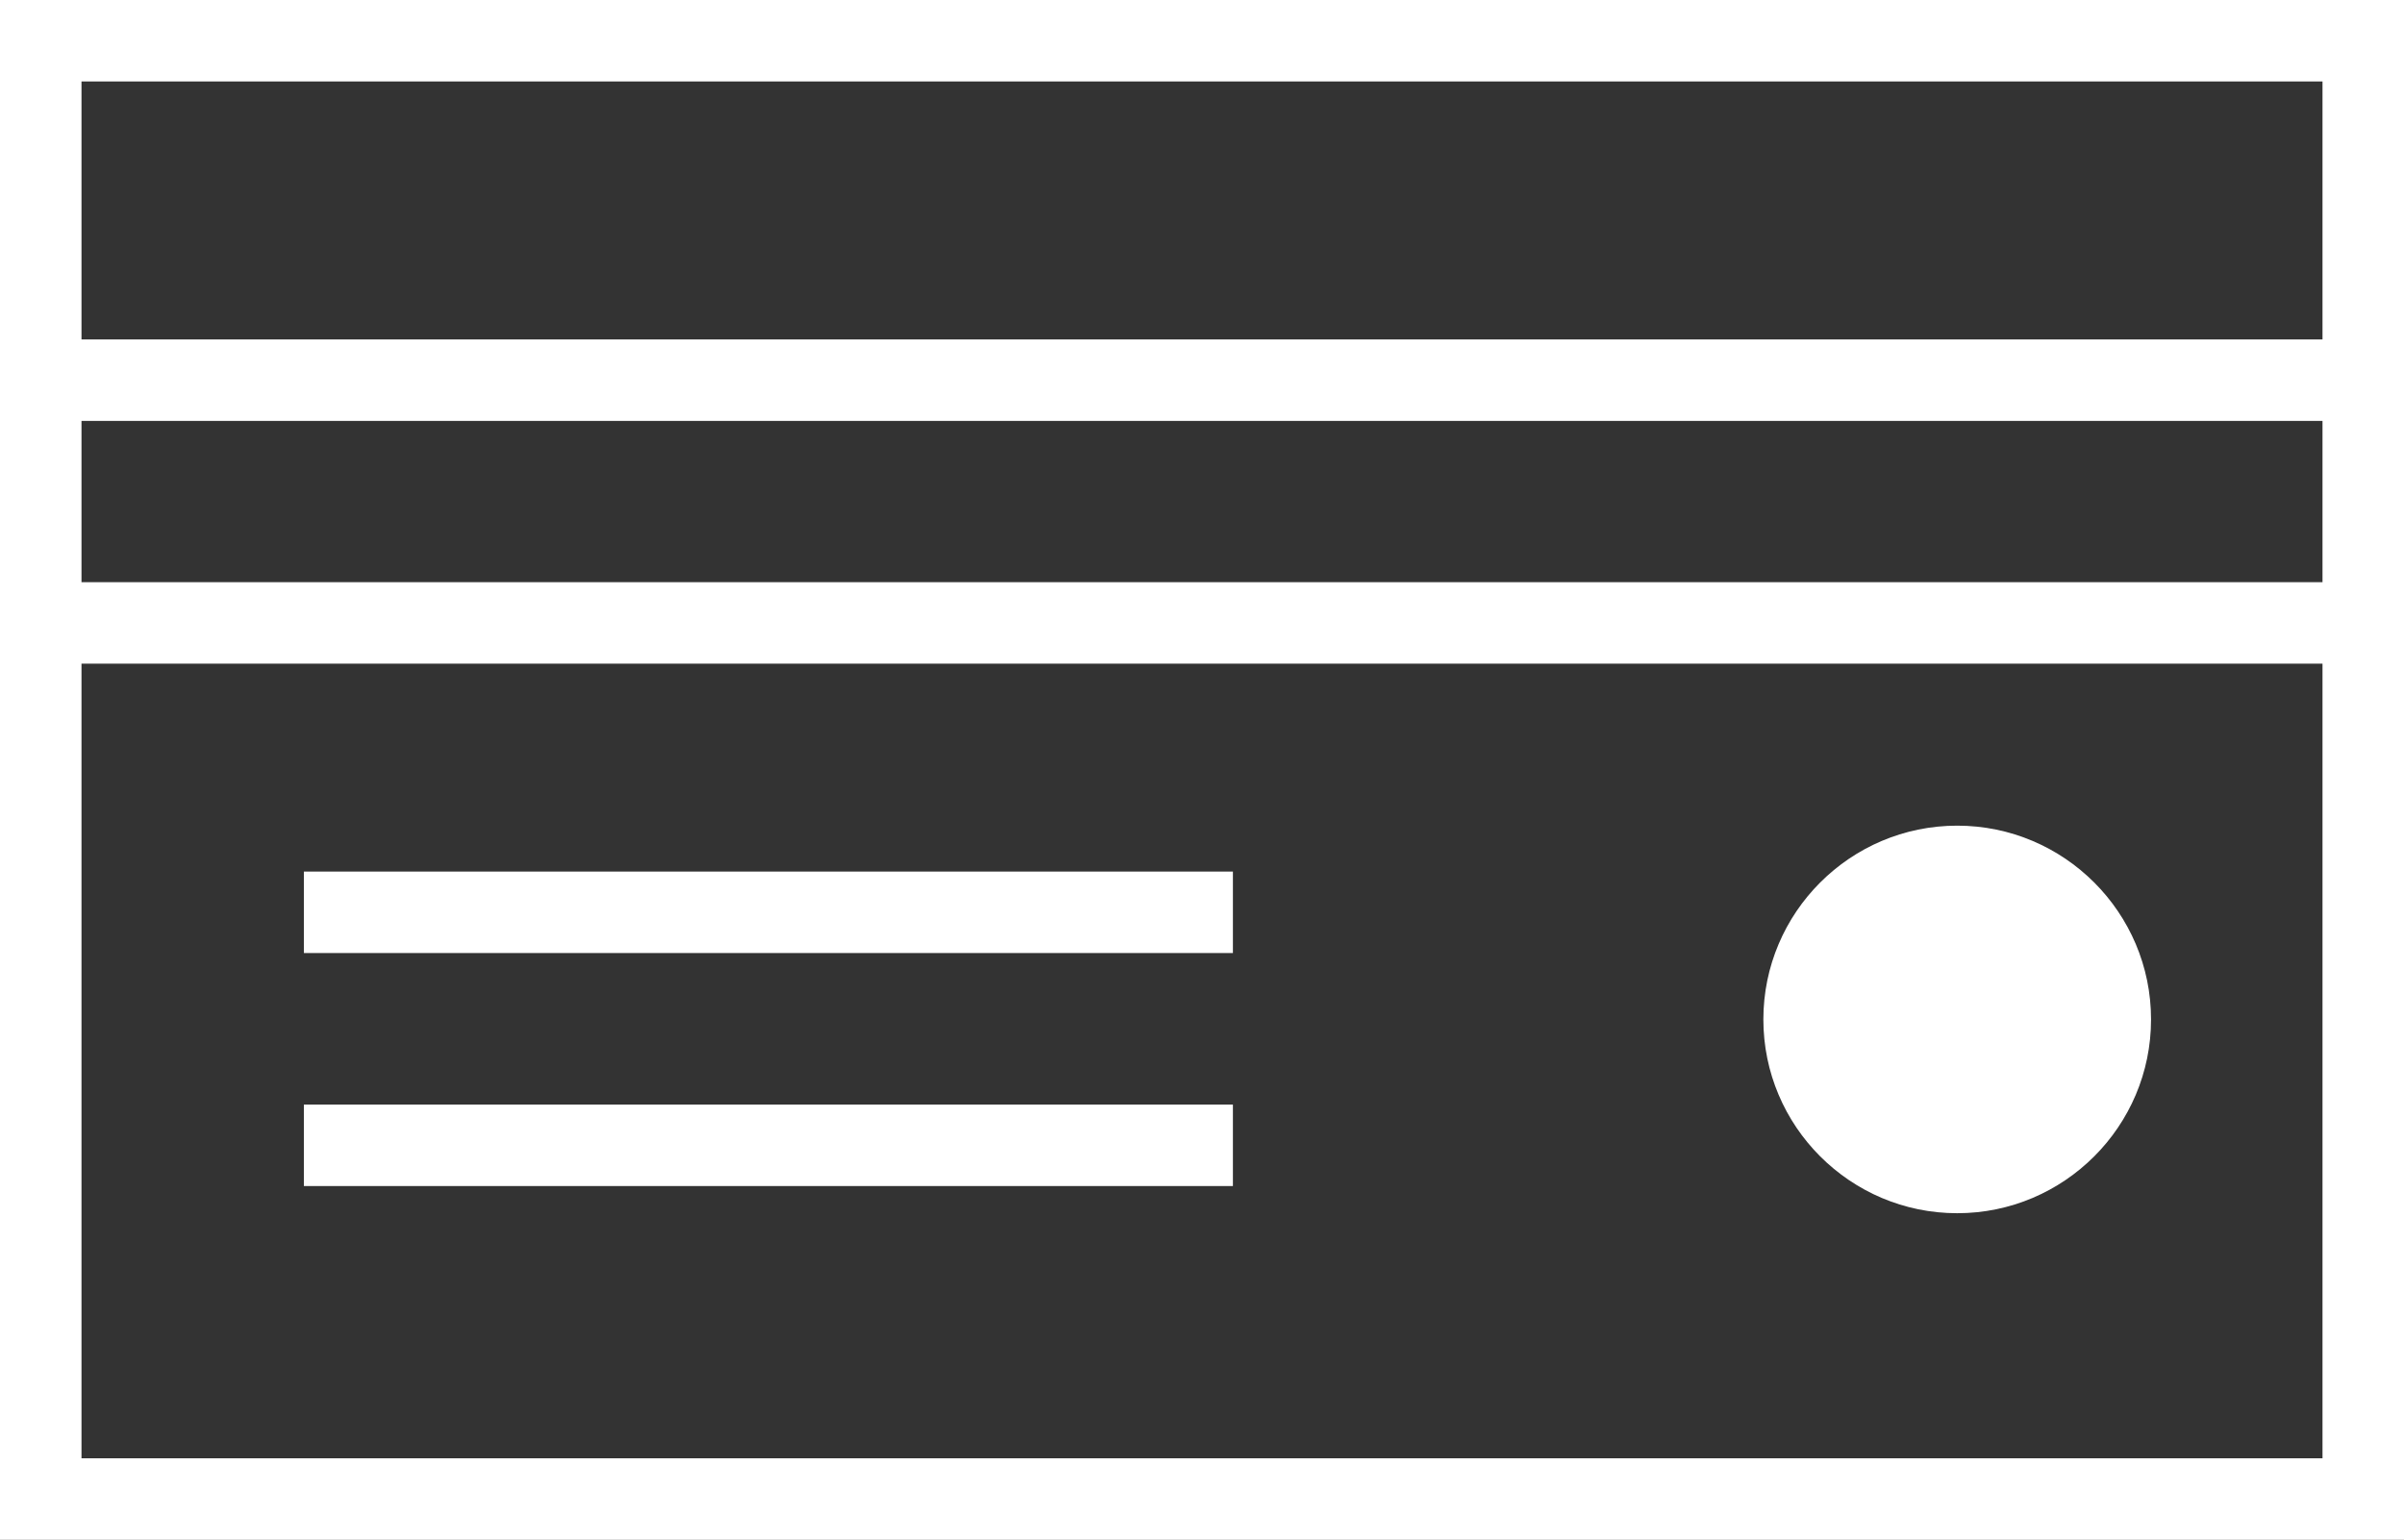
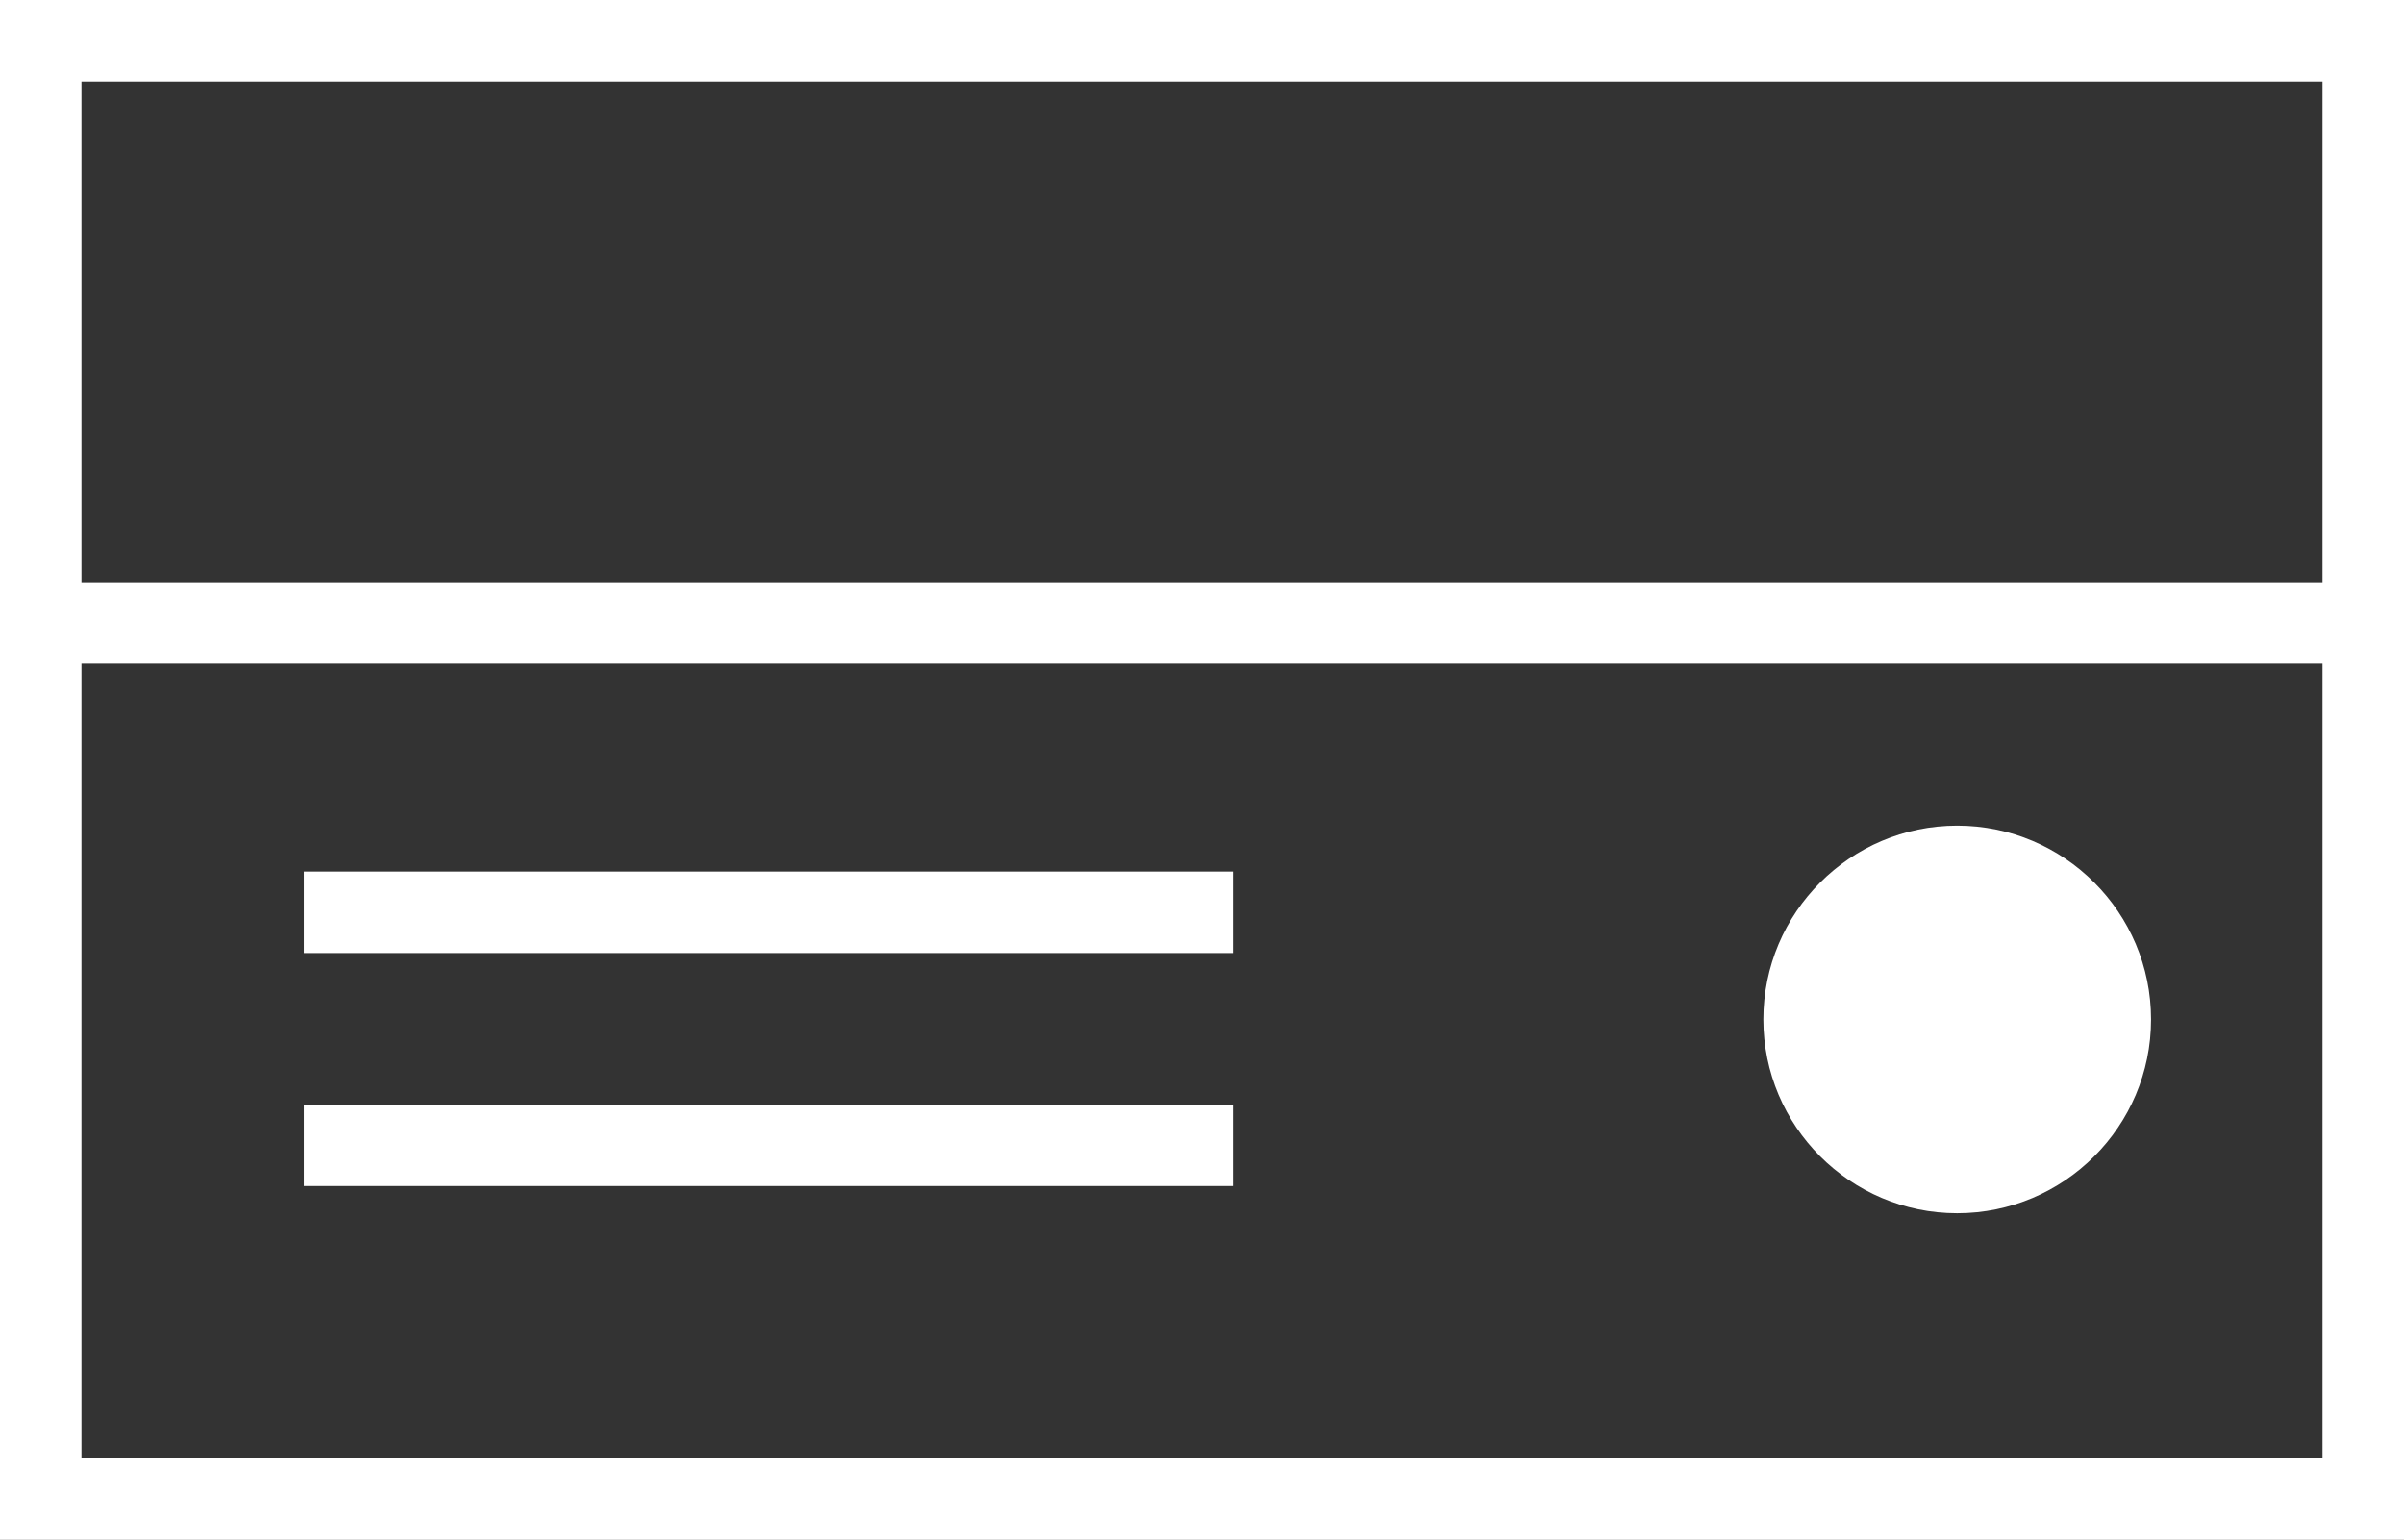
<svg xmlns="http://www.w3.org/2000/svg" id="Layer_2" data-name="Layer 2" viewBox="0 0 589.97 378">
  <rect x="0" y="0" width="589.97" height="378" fill="#333333" stroke="none" />
  <defs>
    <style>      .cls-1 {        fill: #fff;      }    </style>
  </defs>
  <g id="Layer_1-2" data-name="Layer 1">
    <g>
      <g>
-         <rect class="cls-1" x="10" y="83.33" width="569.97" height="20" />
        <rect class="cls-1" x="10" y="142.92" width="569.97" height="20" />
        <rect class="cls-1" x="74.58" y="213.96" width="227.99" height="20" />
        <rect class="cls-1" x="74.58" y="271.16" width="227.99" height="20" />
        <g>
          <circle class="cls-1" cx="480.32" cy="250.26" r="37.57" />
          <path class="cls-1" d="m480.32,297.83c-26.23,0-47.57-21.34-47.57-47.57s21.34-47.57,47.57-47.57,47.57,21.34,47.57,47.57-21.34,47.57-47.57,47.57Zm0-75.13c-15.2,0-27.57,12.37-27.57,27.57s12.37,27.57,27.57,27.57,27.57-12.37,27.57-27.57-12.37-27.57-27.57-27.57Z" />
        </g>
      </g>
      <path class="cls-1" d="m589.97,378H0V0h589.97v378ZM20,358h549.97V20H20v338Z" />
    </g>
  </g>
</svg>